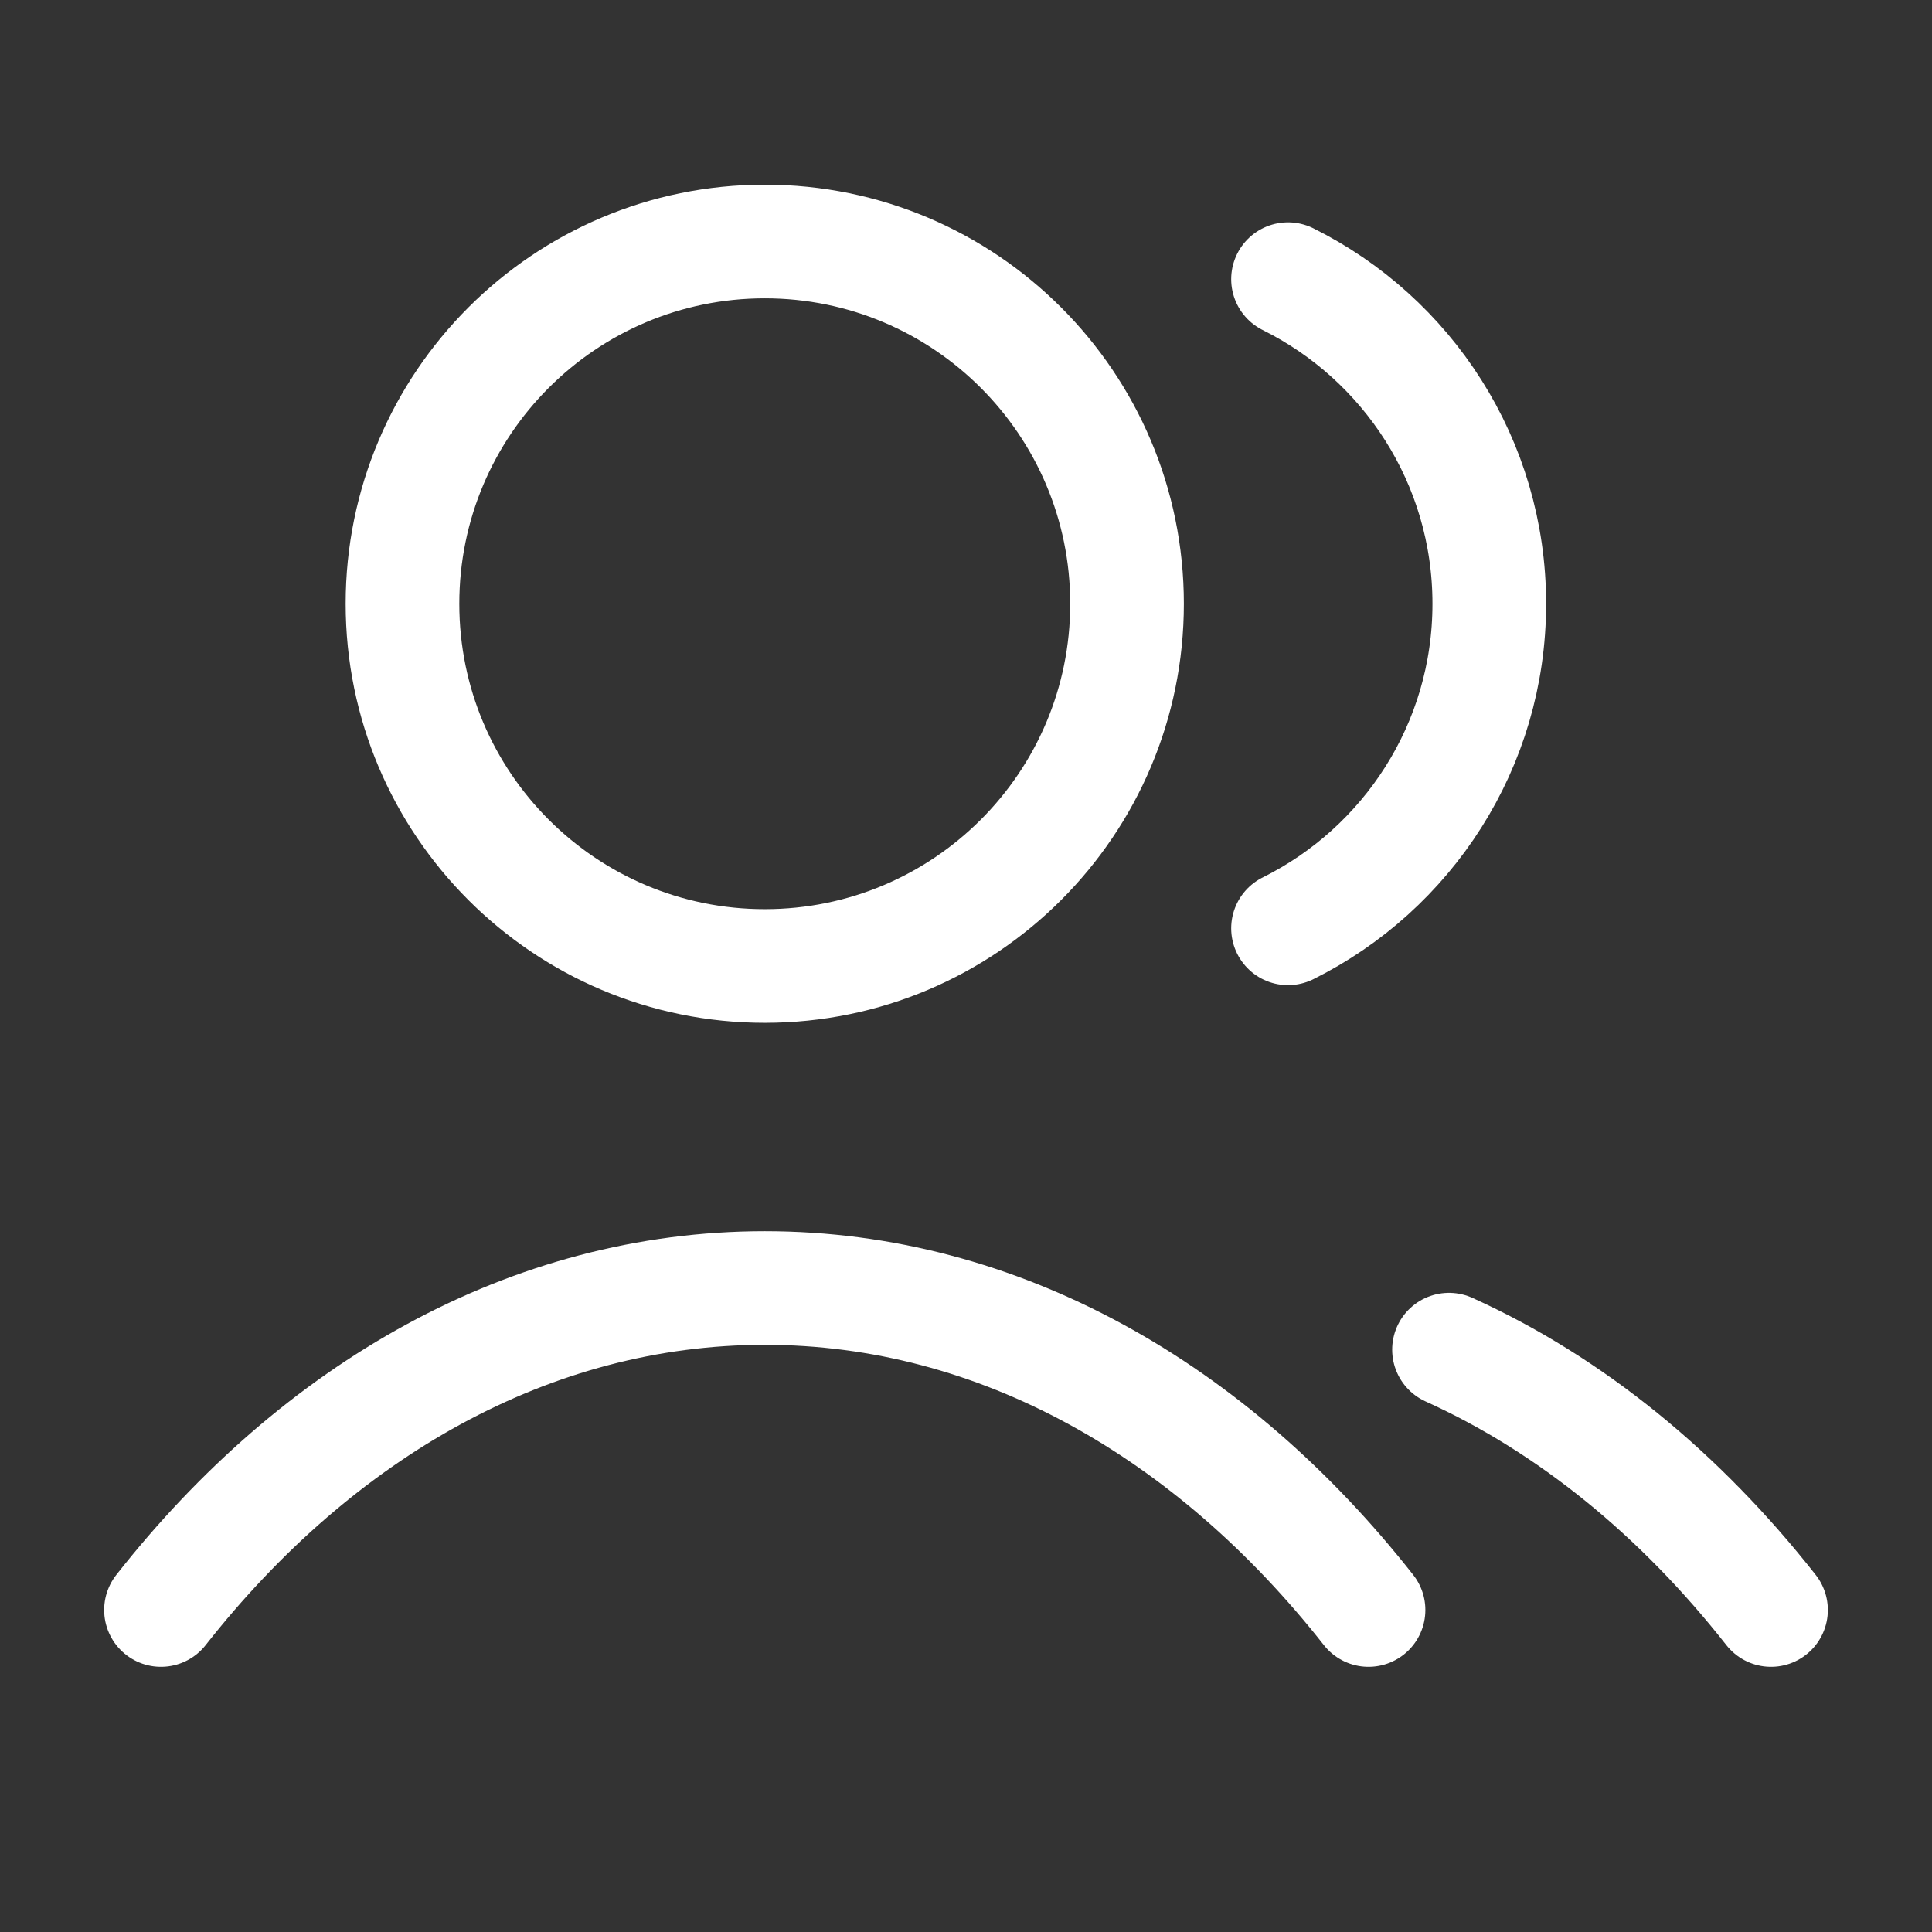
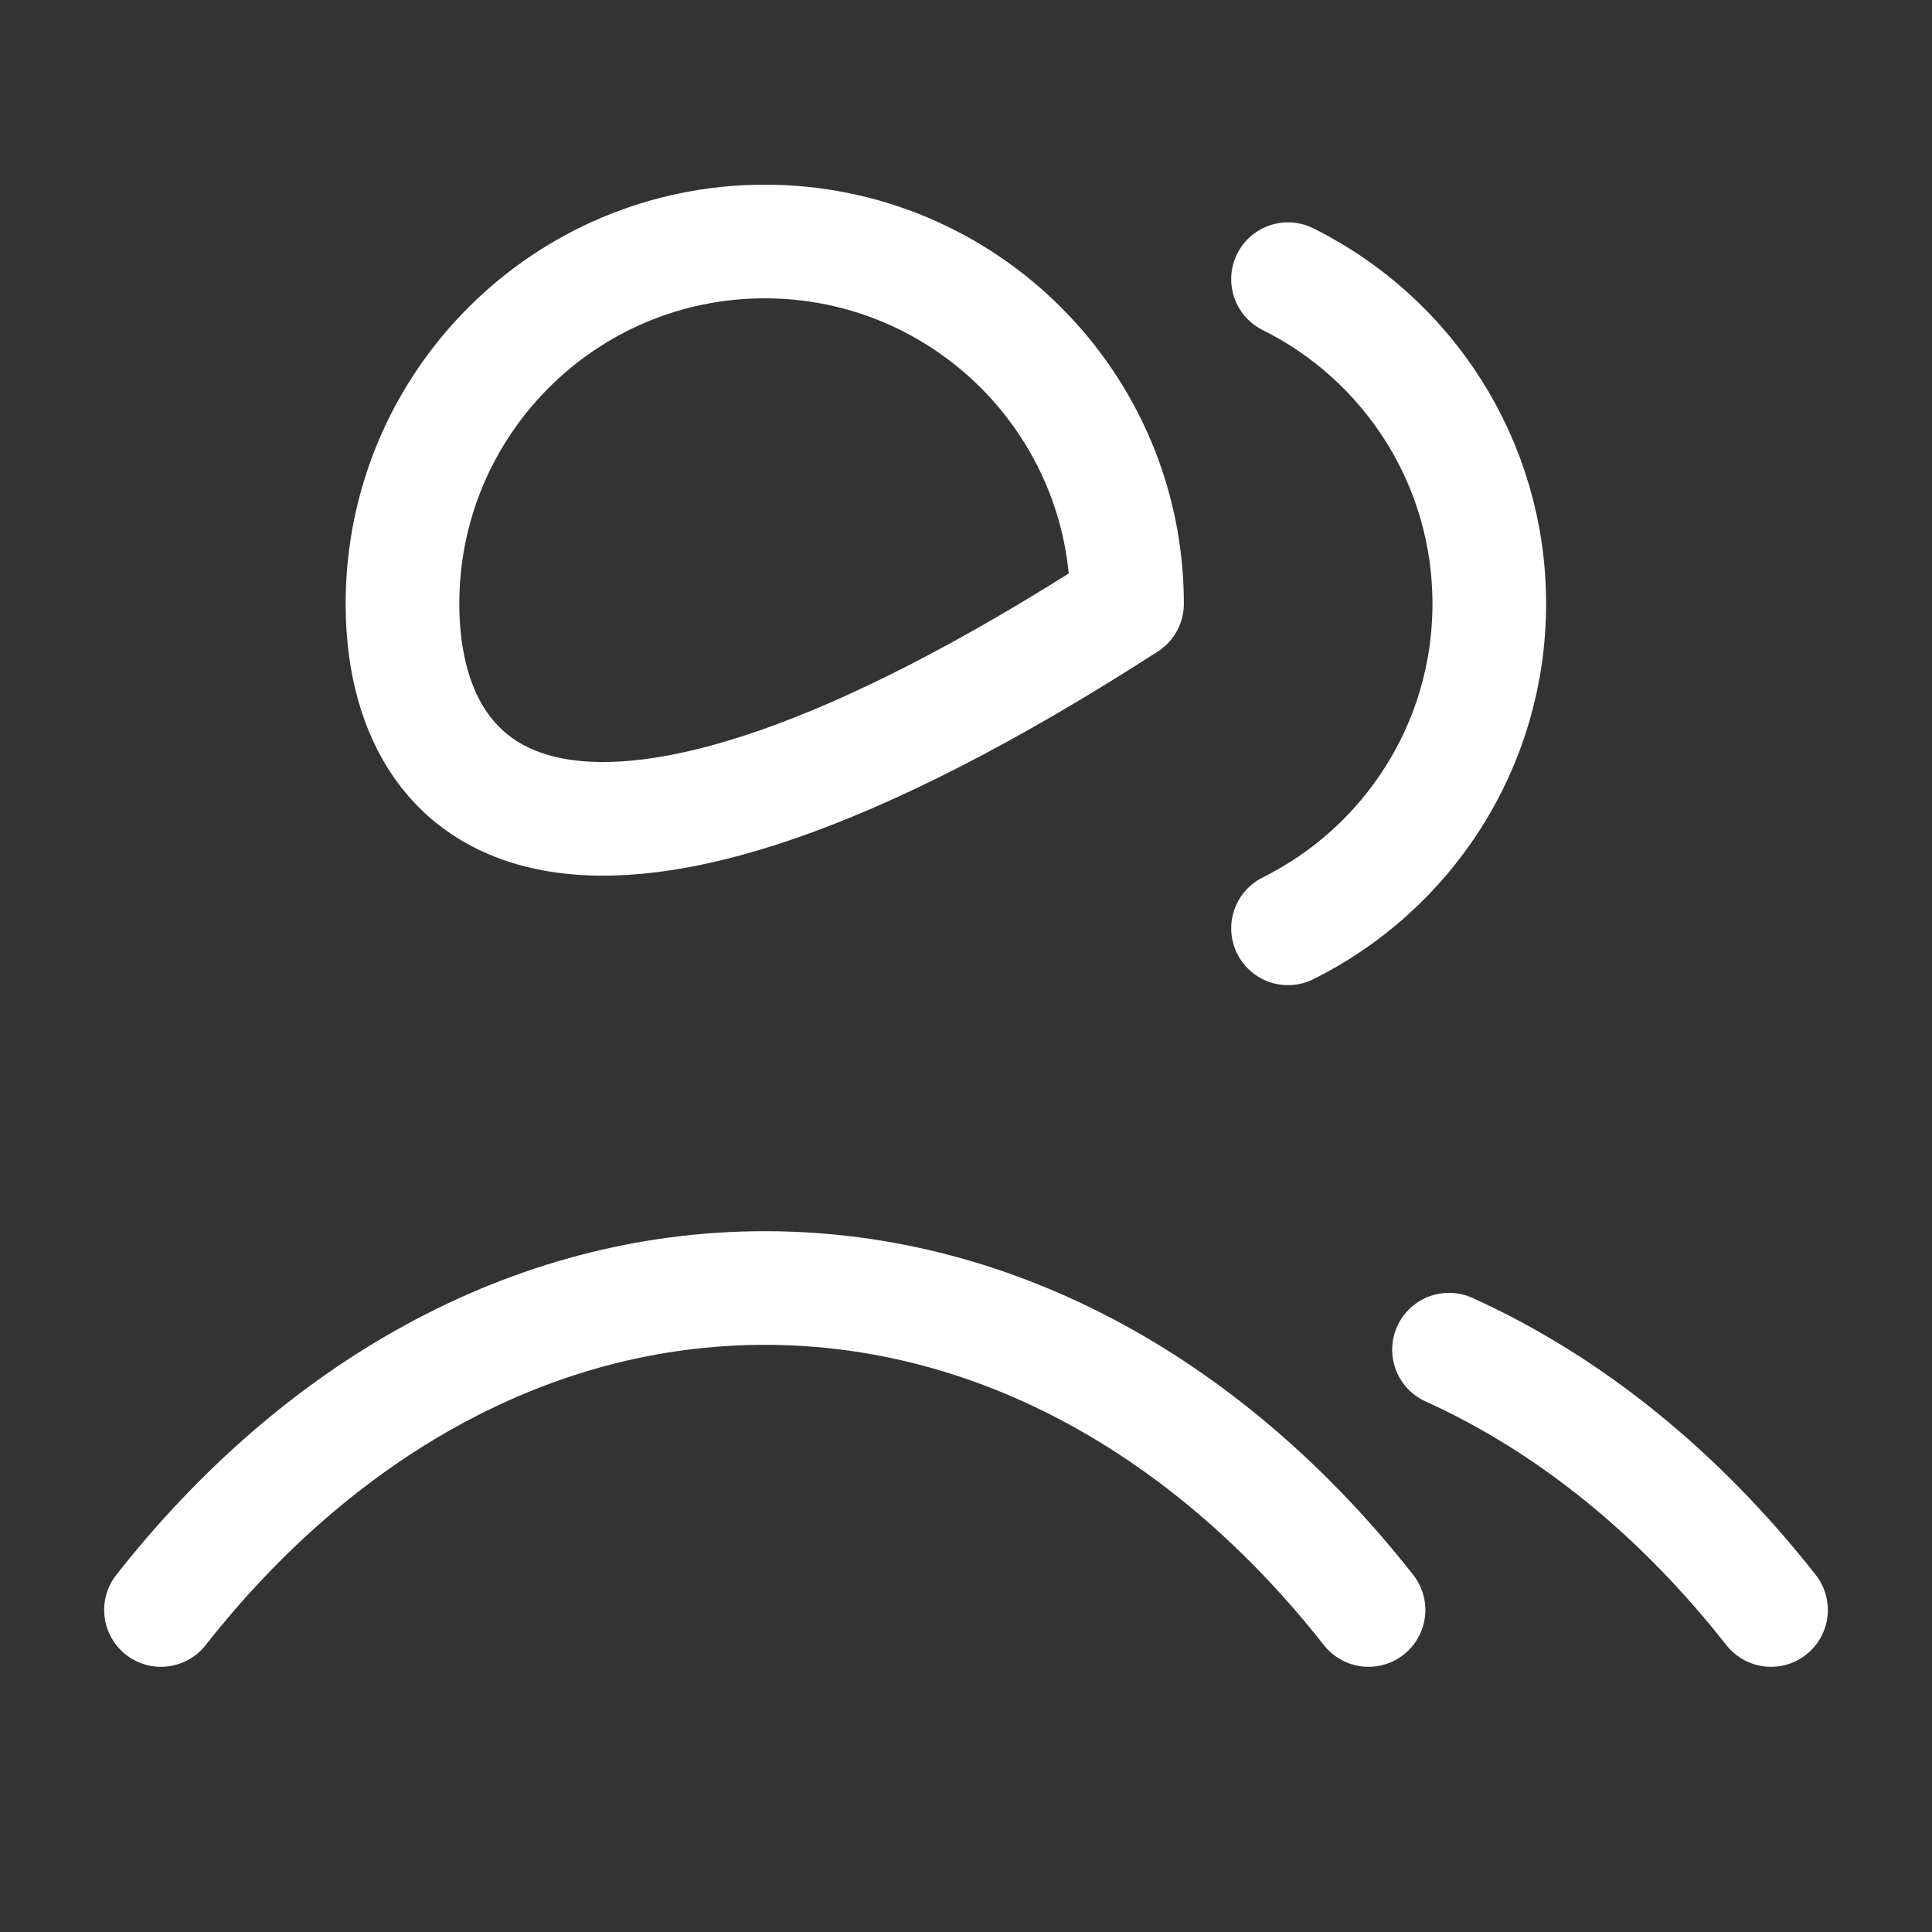
<svg xmlns="http://www.w3.org/2000/svg" width="34" height="34" viewBox="0 0 34 34" fill="none">
  <rect x="0" y="0" width="34" height="34" fill="#333333" stroke="none" />
-   <path d="M22.667 4.913C24.766 5.956 26.209 8.122 26.209 10.625C26.209 13.128 24.766 15.294 22.667 16.337M25.5 23.752C27.641 24.721 29.57 26.3 31.167 28.333M2.833 28.333C5.591 24.824 9.335 22.667 13.459 22.667C17.582 22.667 21.326 24.824 24.084 28.333M19.834 10.625C19.834 14.146 16.979 17 13.459 17C9.938 17 7.083 14.146 7.083 10.625C7.083 7.104 9.938 4.25 13.459 4.25C16.979 4.25 19.834 7.104 19.834 10.625Z" stroke="white" stroke-width="2" stroke-linecap="round" stroke-linejoin="round" />
+   <path d="M22.667 4.913C24.766 5.956 26.209 8.122 26.209 10.625C26.209 13.128 24.766 15.294 22.667 16.337M25.5 23.752C27.641 24.721 29.57 26.3 31.167 28.333M2.833 28.333C5.591 24.824 9.335 22.667 13.459 22.667C17.582 22.667 21.326 24.824 24.084 28.333M19.834 10.625C9.938 17 7.083 14.146 7.083 10.625C7.083 7.104 9.938 4.25 13.459 4.25C16.979 4.25 19.834 7.104 19.834 10.625Z" stroke="white" stroke-width="2" stroke-linecap="round" stroke-linejoin="round" />
</svg>